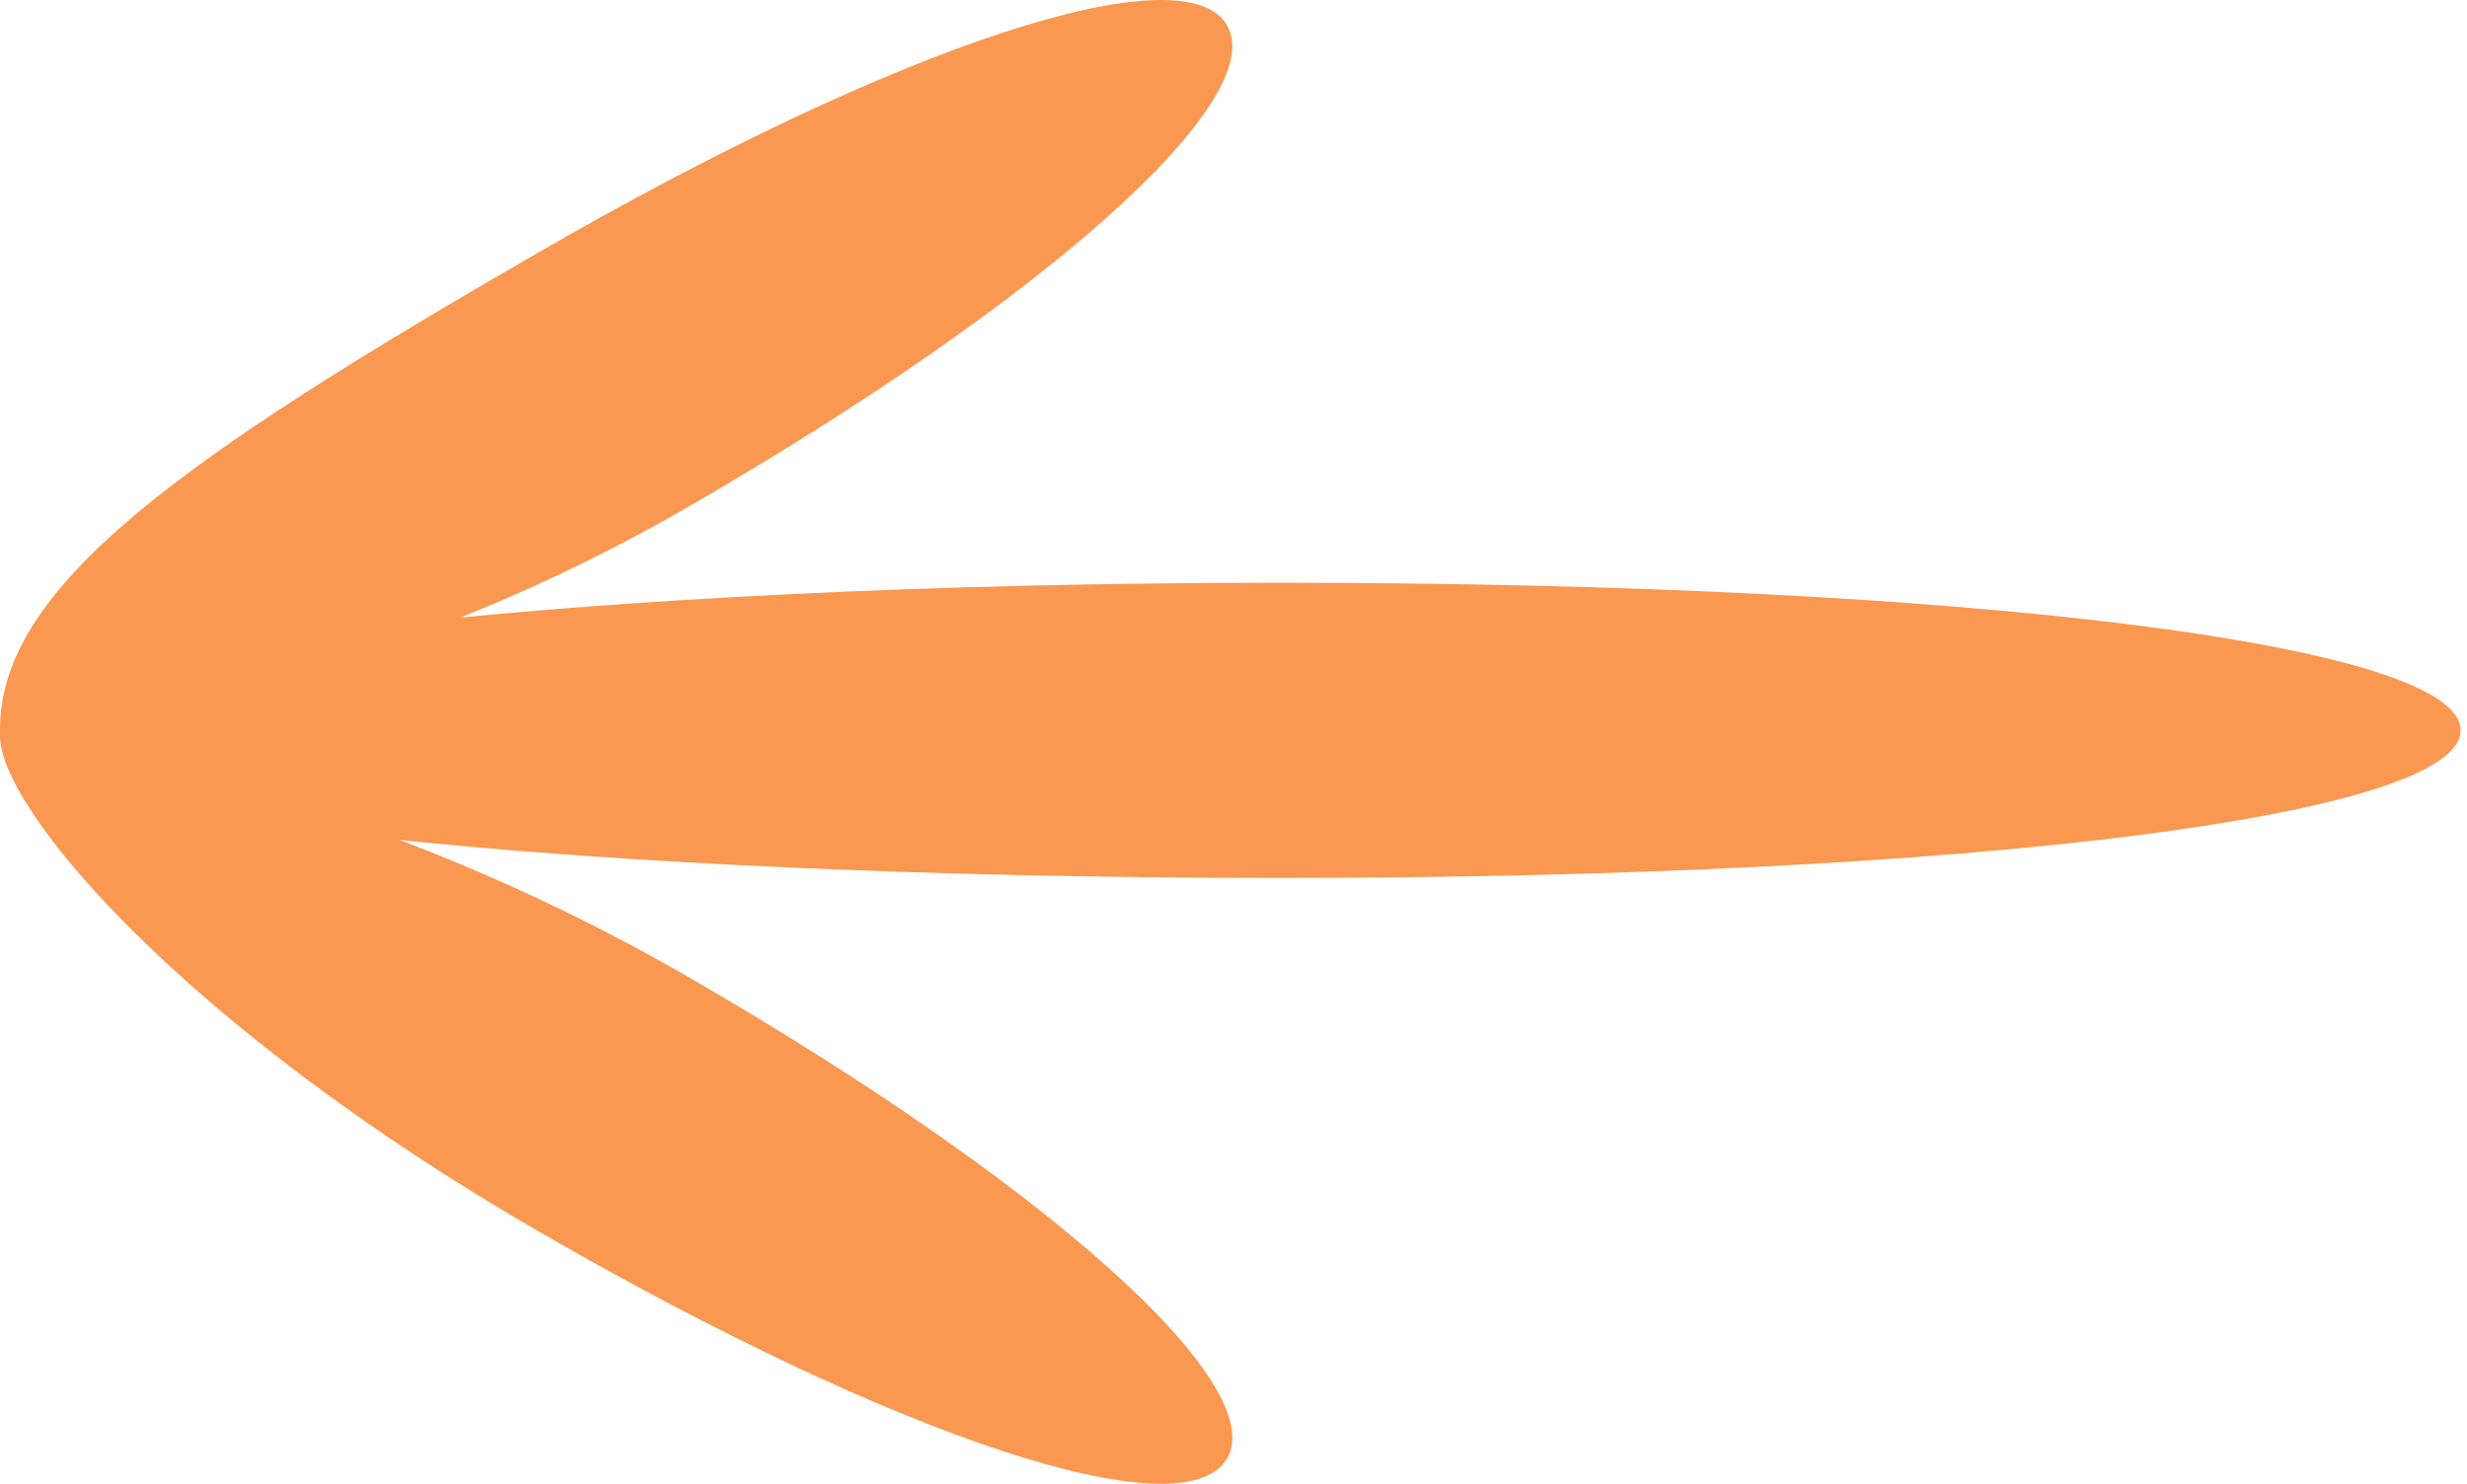
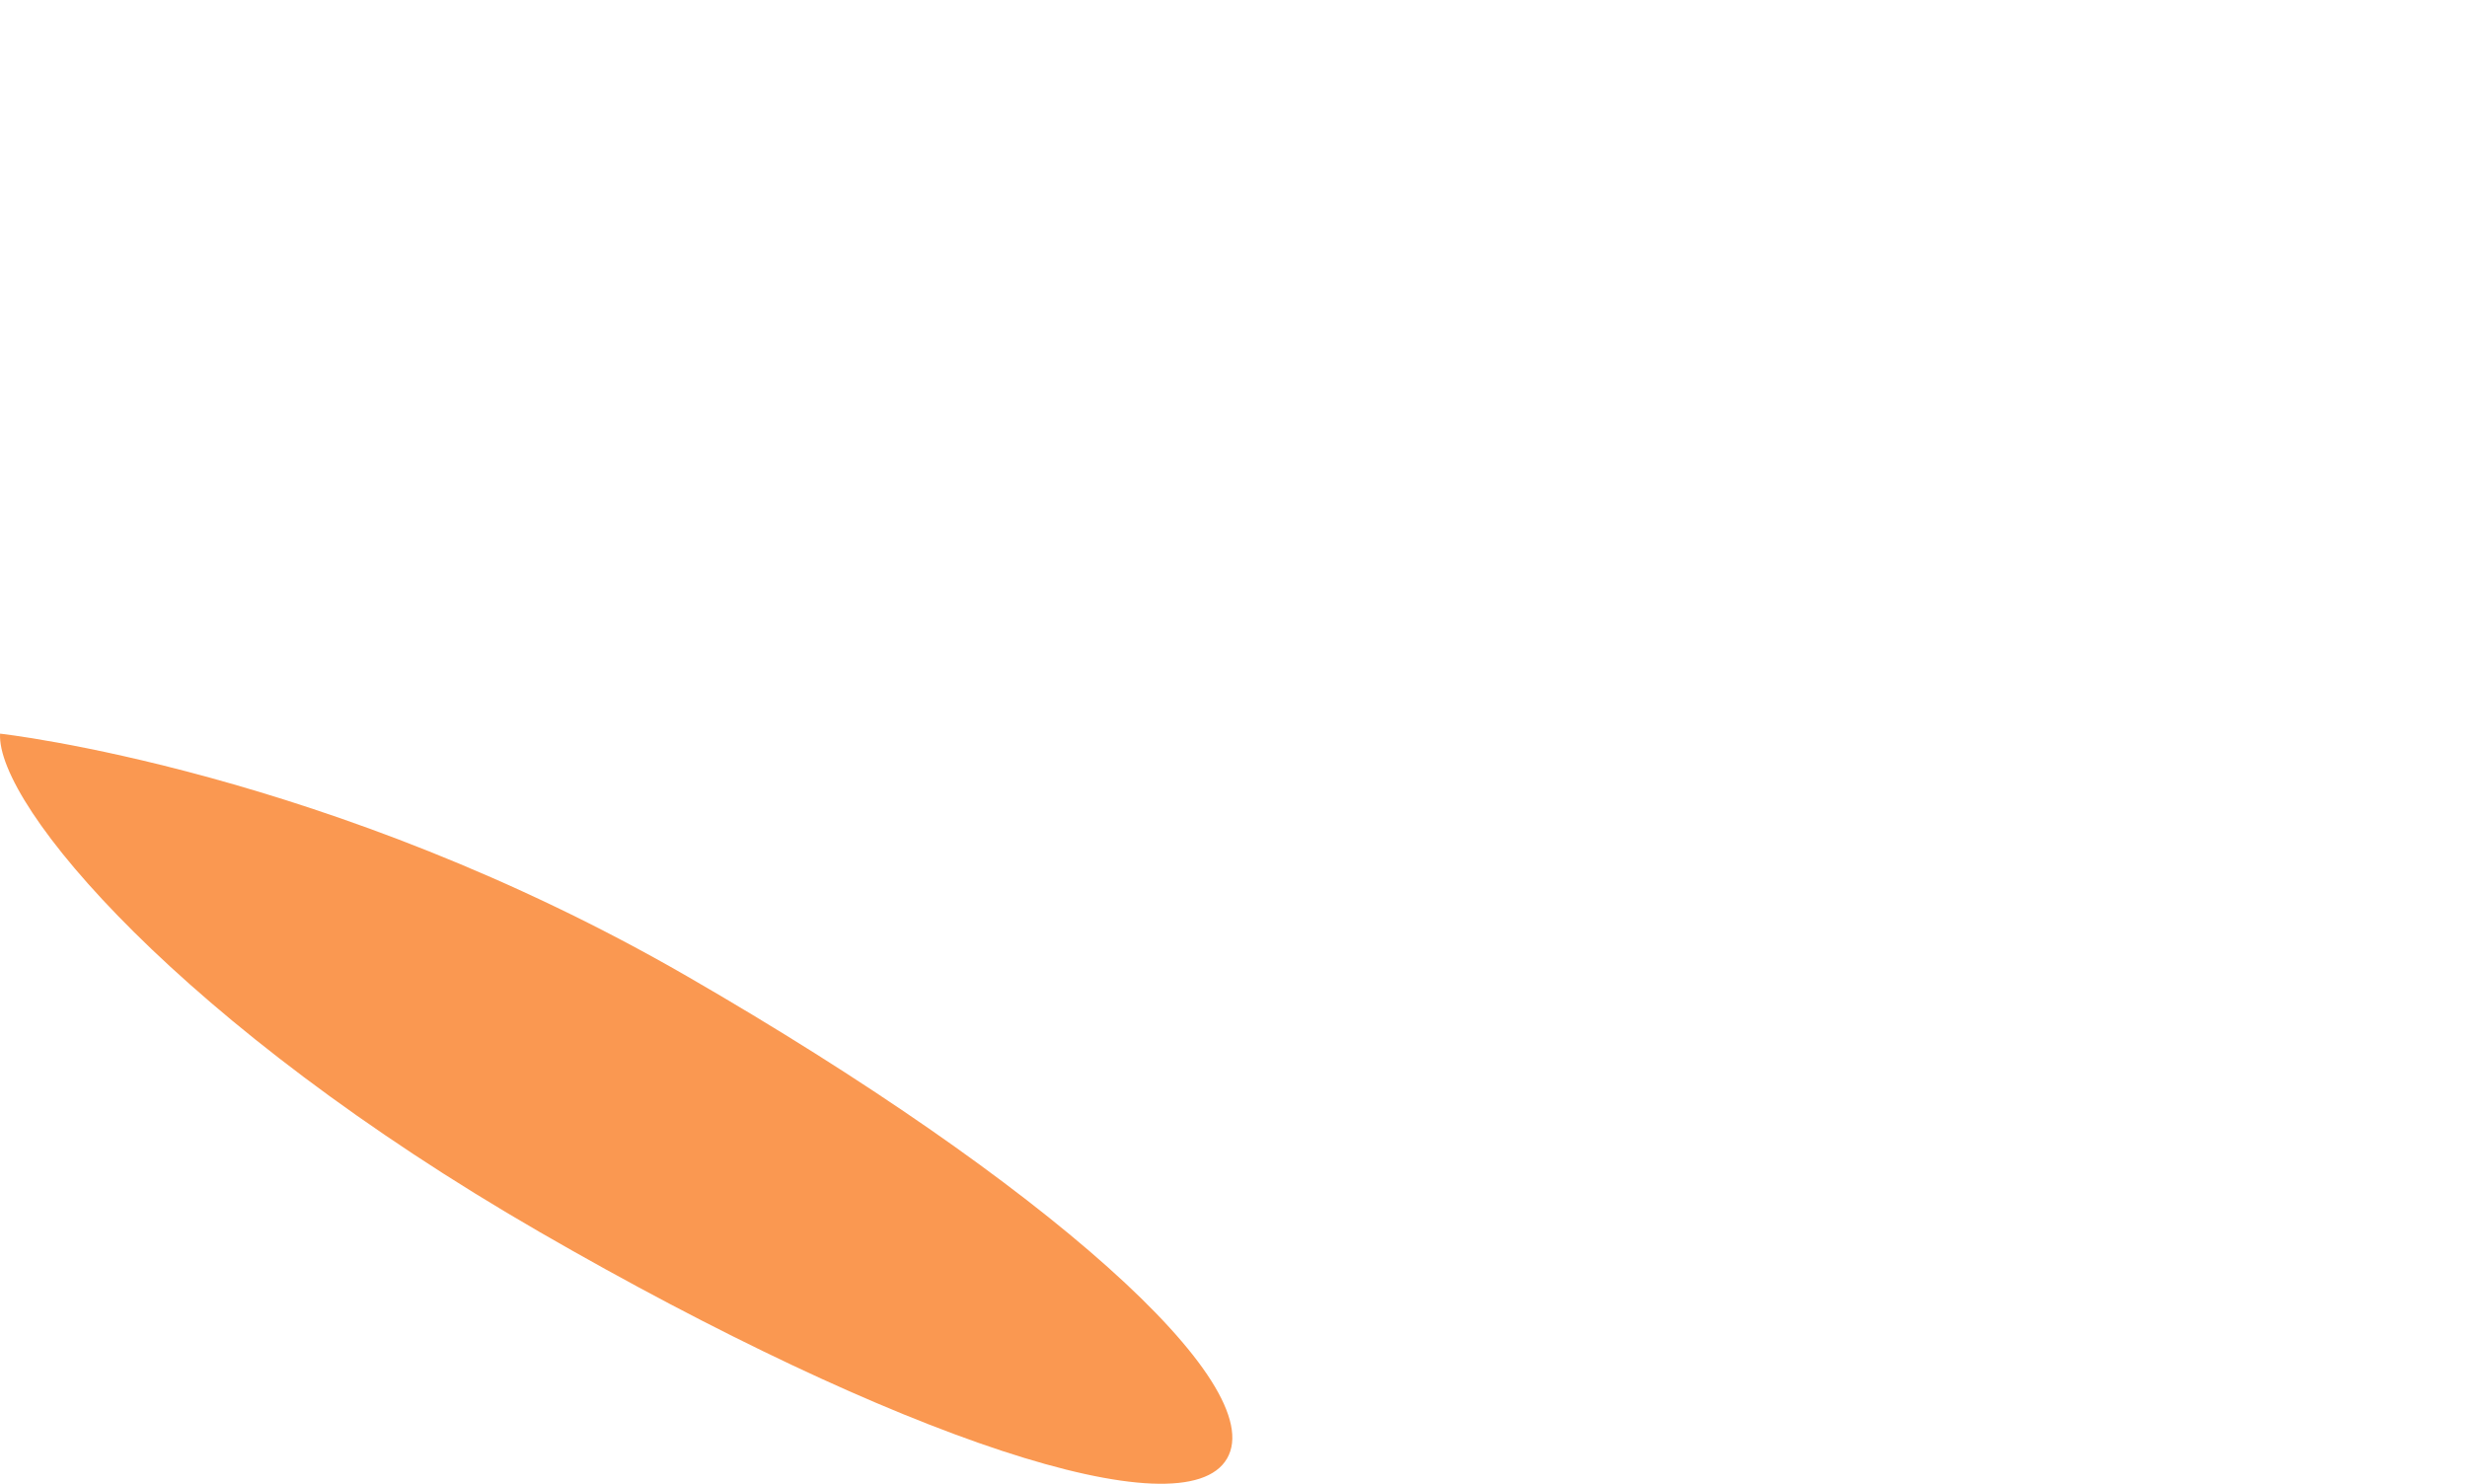
<svg xmlns="http://www.w3.org/2000/svg" width="133" height="80" viewBox="0 0 133 80" fill="none">
-   <path d="M132.656 39.377C132.656 44.017 106.129 47.335 68.985 47.335C31.841 47.335 0.004 44.196 0.004 39.557C0.004 34.917 31.841 31.419 68.985 31.419C106.129 31.419 132.656 34.737 132.656 39.377Z" fill="#FA9851" />
  <path d="M66.154 78.635C63.834 82.653 48.395 77.571 29.101 66.431C9.806 55.291 -0.209 43.427 0.004 39.557C0.004 39.557 17.764 41.507 37.059 52.647C56.354 63.787 68.474 74.617 66.154 78.635Z" fill="#FA9851" />
-   <path d="M0.004 39.557C0.004 39.557 17.763 38.493 37.058 27.353C56.353 16.213 68.474 5.383 66.154 1.365C63.834 -2.653 48.395 2.429 29.1 13.569C9.805 24.709 -0.209 31.704 0.004 39.557Z" fill="#FA9851" />
</svg>